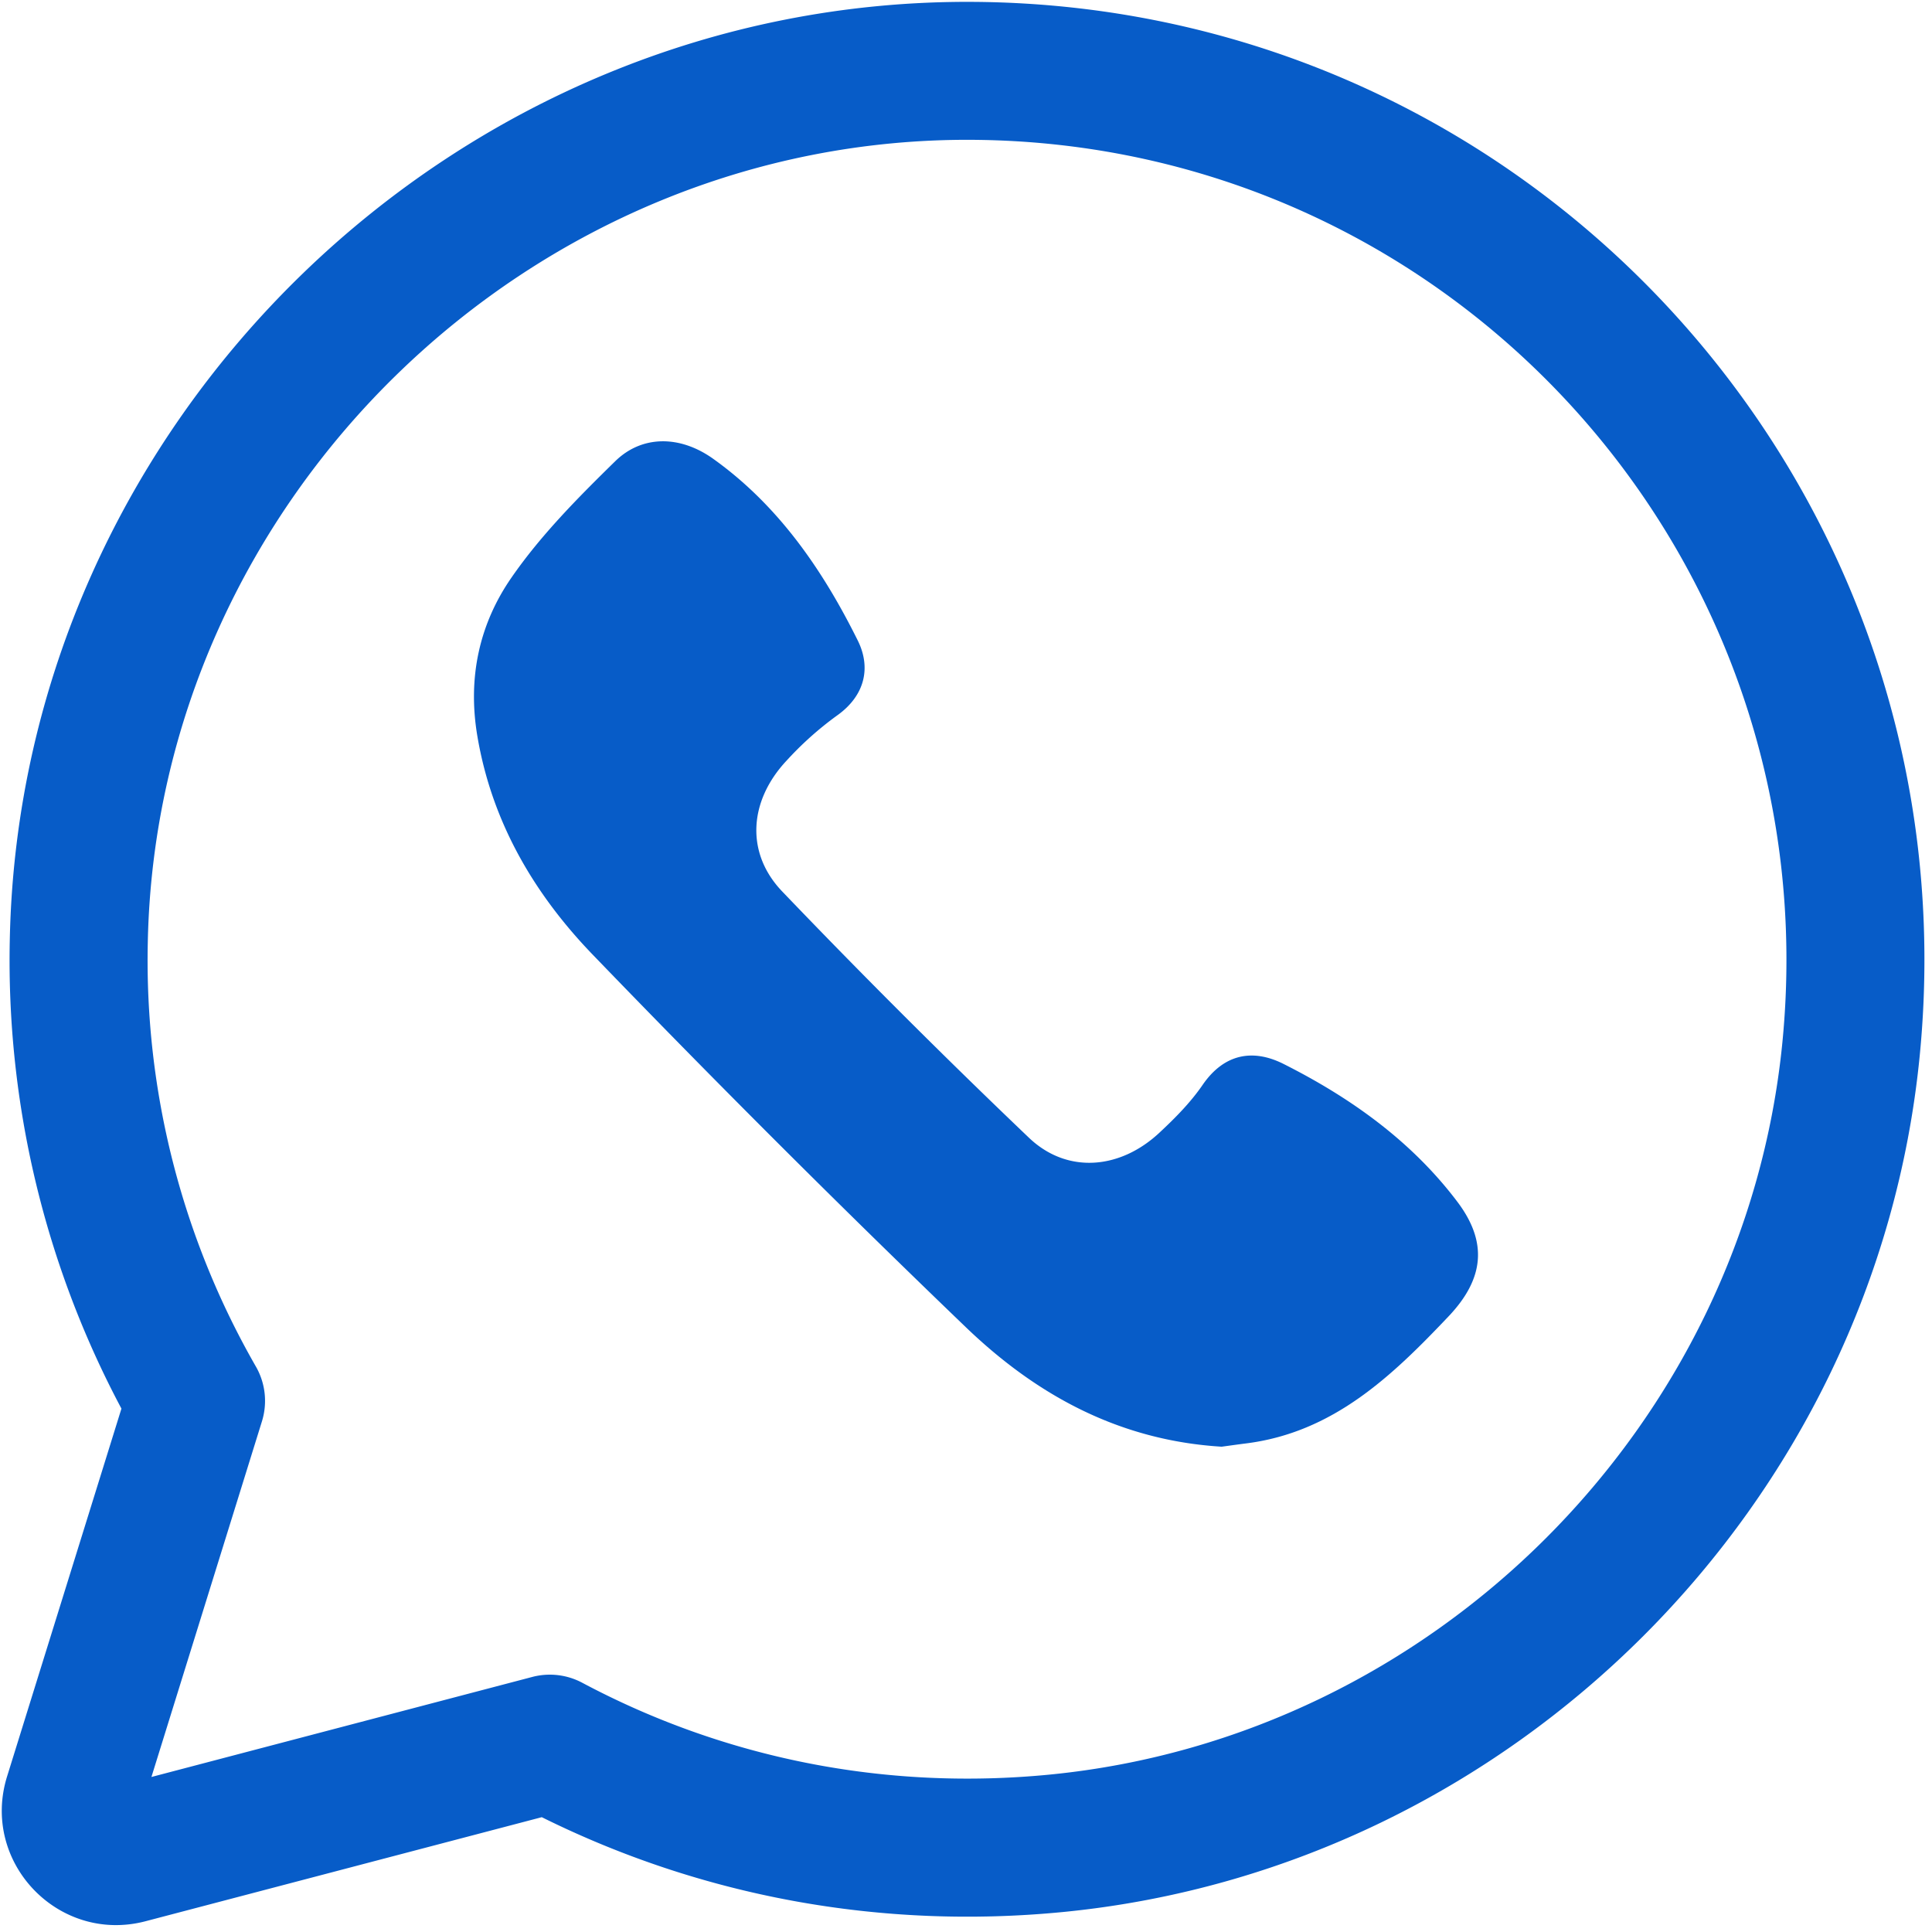
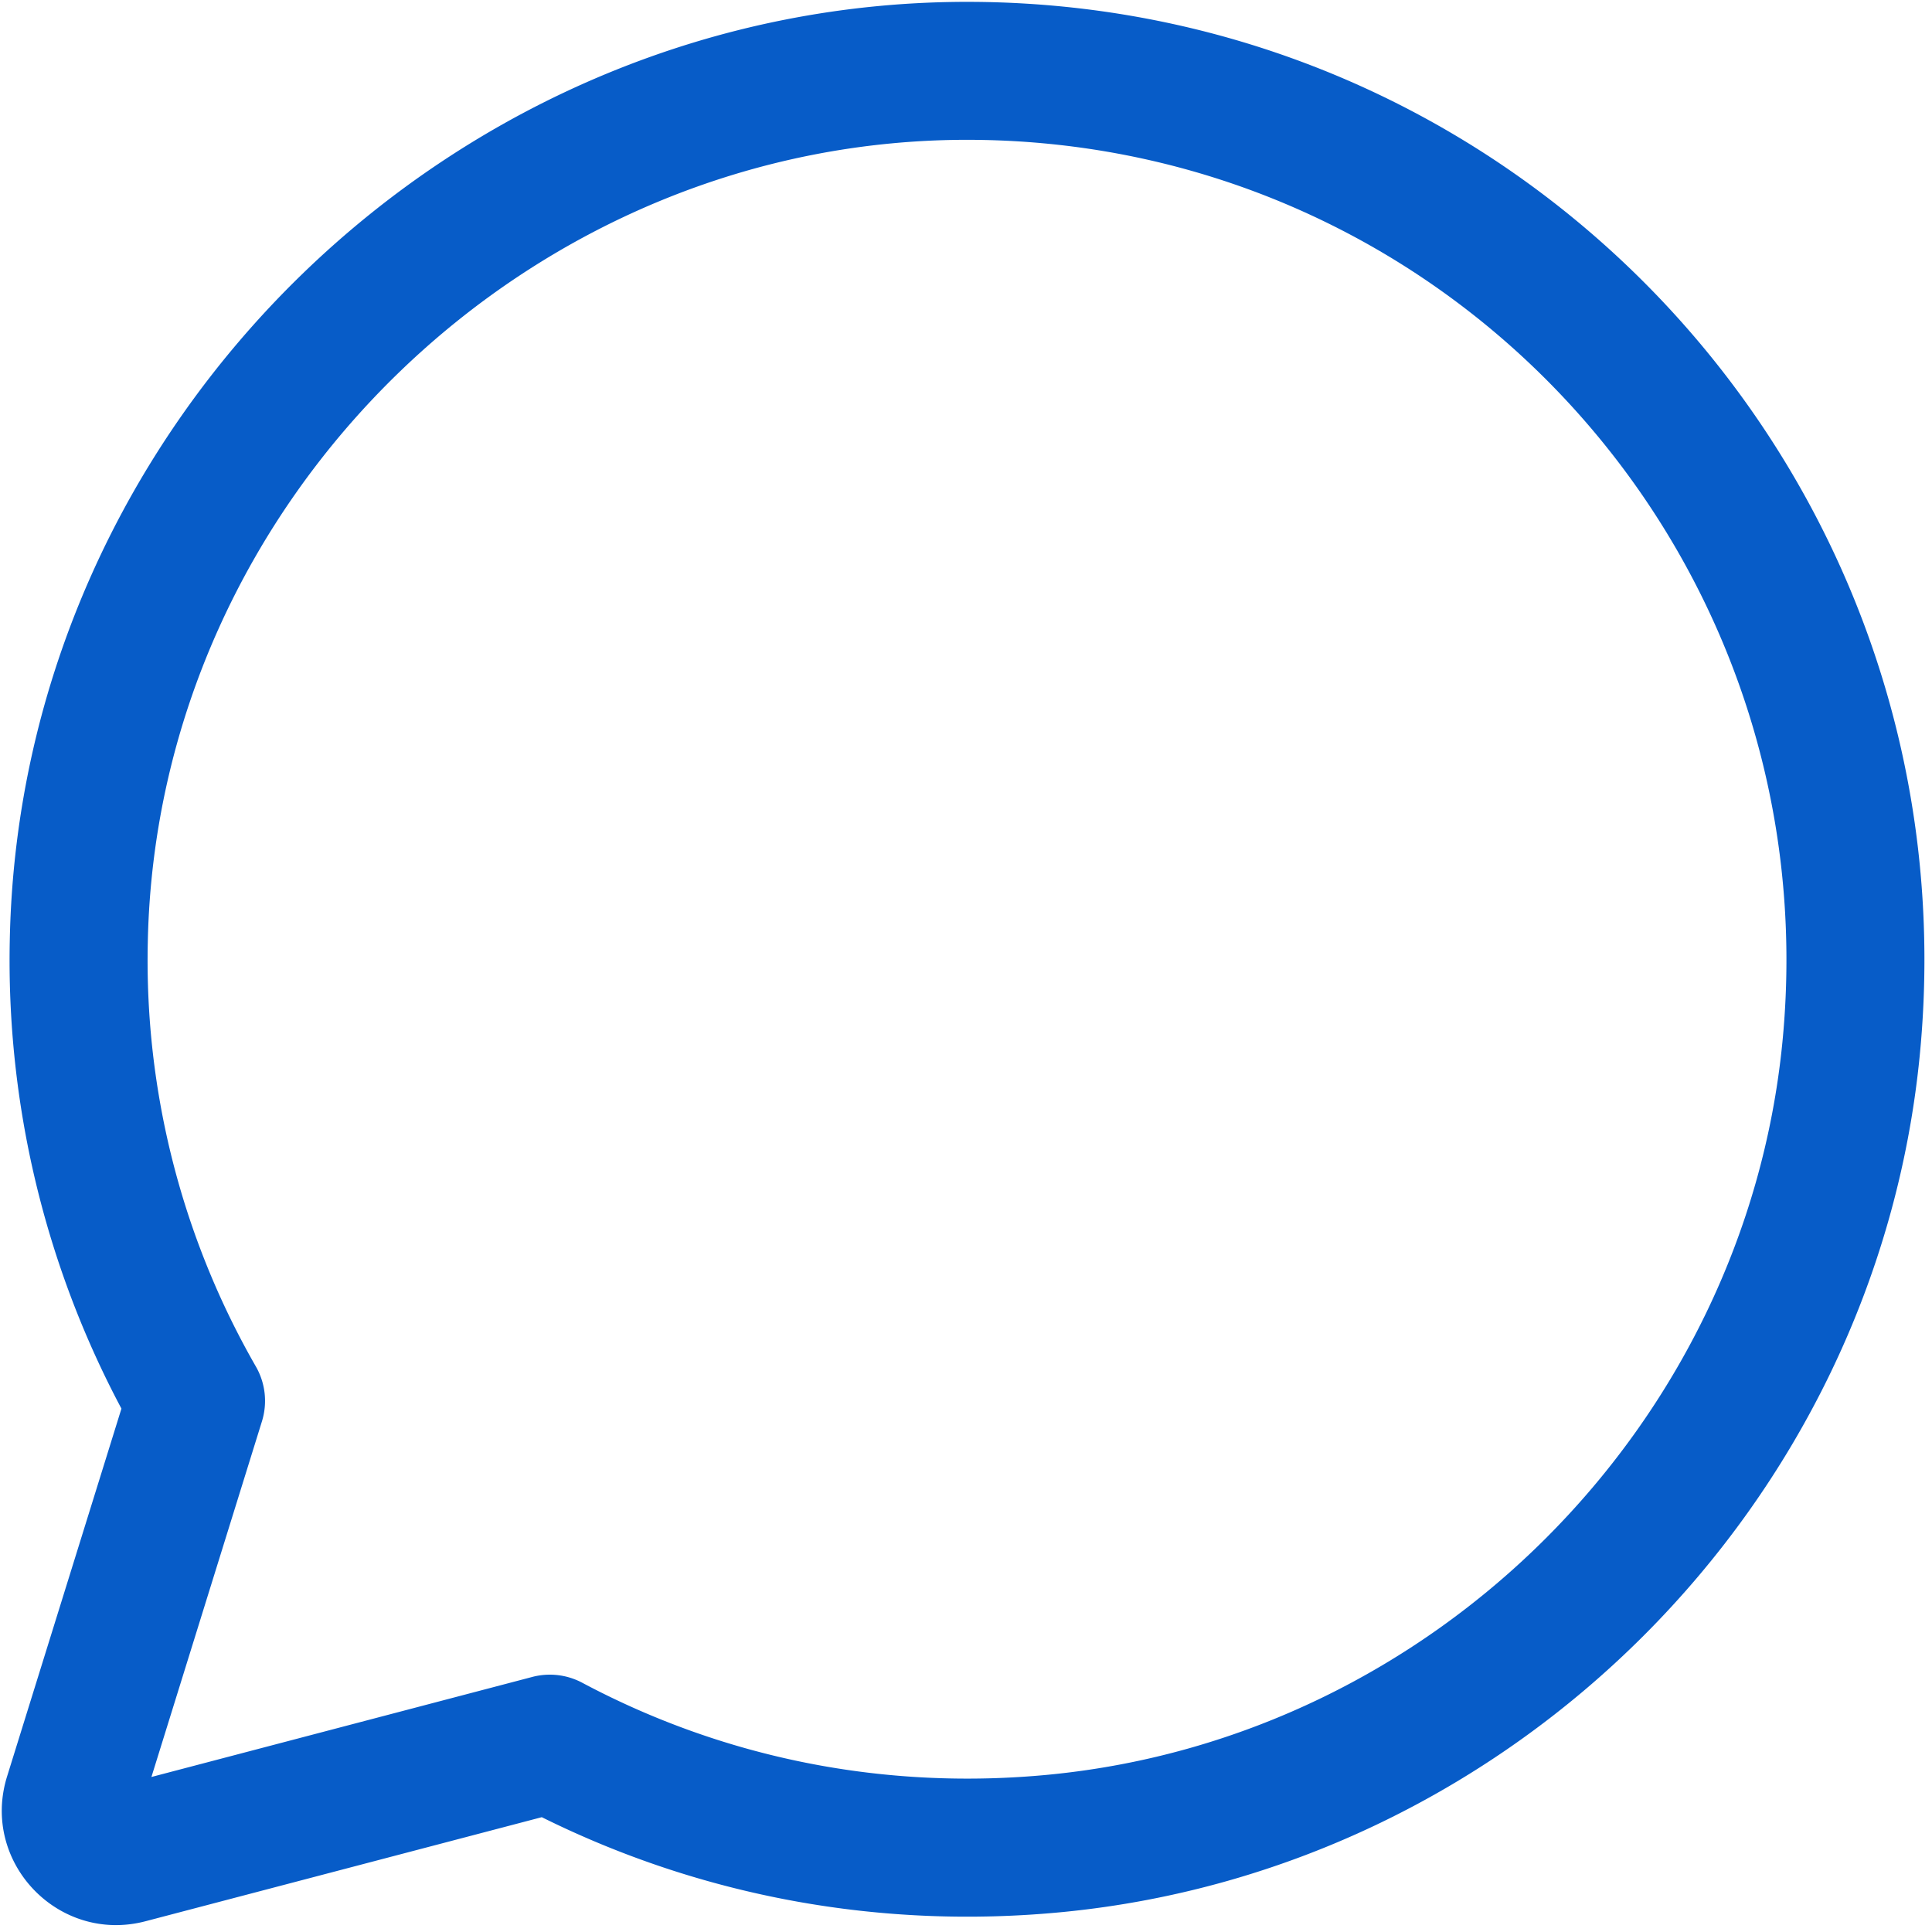
<svg xmlns="http://www.w3.org/2000/svg" t="1751505774798" class="icon" viewBox="0 0 1024 1024" version="1.1" p-id="6407" width="60" height="60">
  <path d="M1017.49 559.543c-23.333 238.056-215.601 430.373-453.705 453.827-97.134 9.533-192.073-8.265-276.626-50.225l-210.018 55.15c-46.08 12.069-87.528-31.208-73.387-76.751l60.611-194.95A505.49 505.49 0 0 1 5.193 497.957C10.728 223.086 241.615-1.195 516.632 1 814.275 3.365 1046.796 260.218 1017.49 559.543zM80.262 941.836l201.874-53.029a36.571 36.571 0 0 1 26.478 3.096c75.093 39.985 160.354 57.246 248.027 48.64 203.337-20.041 368.128-184.856 388.072-388.169C969.801 295.96 770.828 76.166 516.047 74.118c-234.984-1.877-433.006 190.488-437.711 425.301a432.201 432.201 0 0 0 57.295 224.89 36.571 36.571 0 0 1 3.194 29.062l-58.563 188.465z" fill="#075CC8" p-id="6408" />
-   <path d="M767.805 697.661c-30.062 31.72-61.269 61.684-107.642 67.413-4.949 0.634-9.899 1.341-12.654 1.707-55.125-3.365-98.792-28.014-135.534-63.269a7370.045 7370.045 0 0 1-197.486-197.169c-31.208-32.256-53.76-70.388-61.489-116.248-5.242-31.061 1.122-59.538 18.164-84.066 15.555-22.479 35.304-42.374 54.979-61.635 14.165-13.824 34.328-13.775 51.931-1.17 34.548 24.698 58.051 58.953 76.581 96.305 7.07 14.263 3.901 29.184-11.118 39.79a175.787 175.787 0 0 0-26.648 23.845c-19.822 21.163-21.992 48.738-2.316 69.315a4126.379 4126.379 0 0 0 130.779 130.536c20.236 19.31 48.372 16.896 69.315-2.804 8.265-7.704 16.384-15.921 22.723-25.161 11.386-16.579 26.624-19.261 42.764-11.215 35.596 17.896 67.901 40.887 92.209 73.045 16.335 21.602 14.214 40.96-4.559 60.782" fill="#075CC8" p-id="6409" />
</svg>